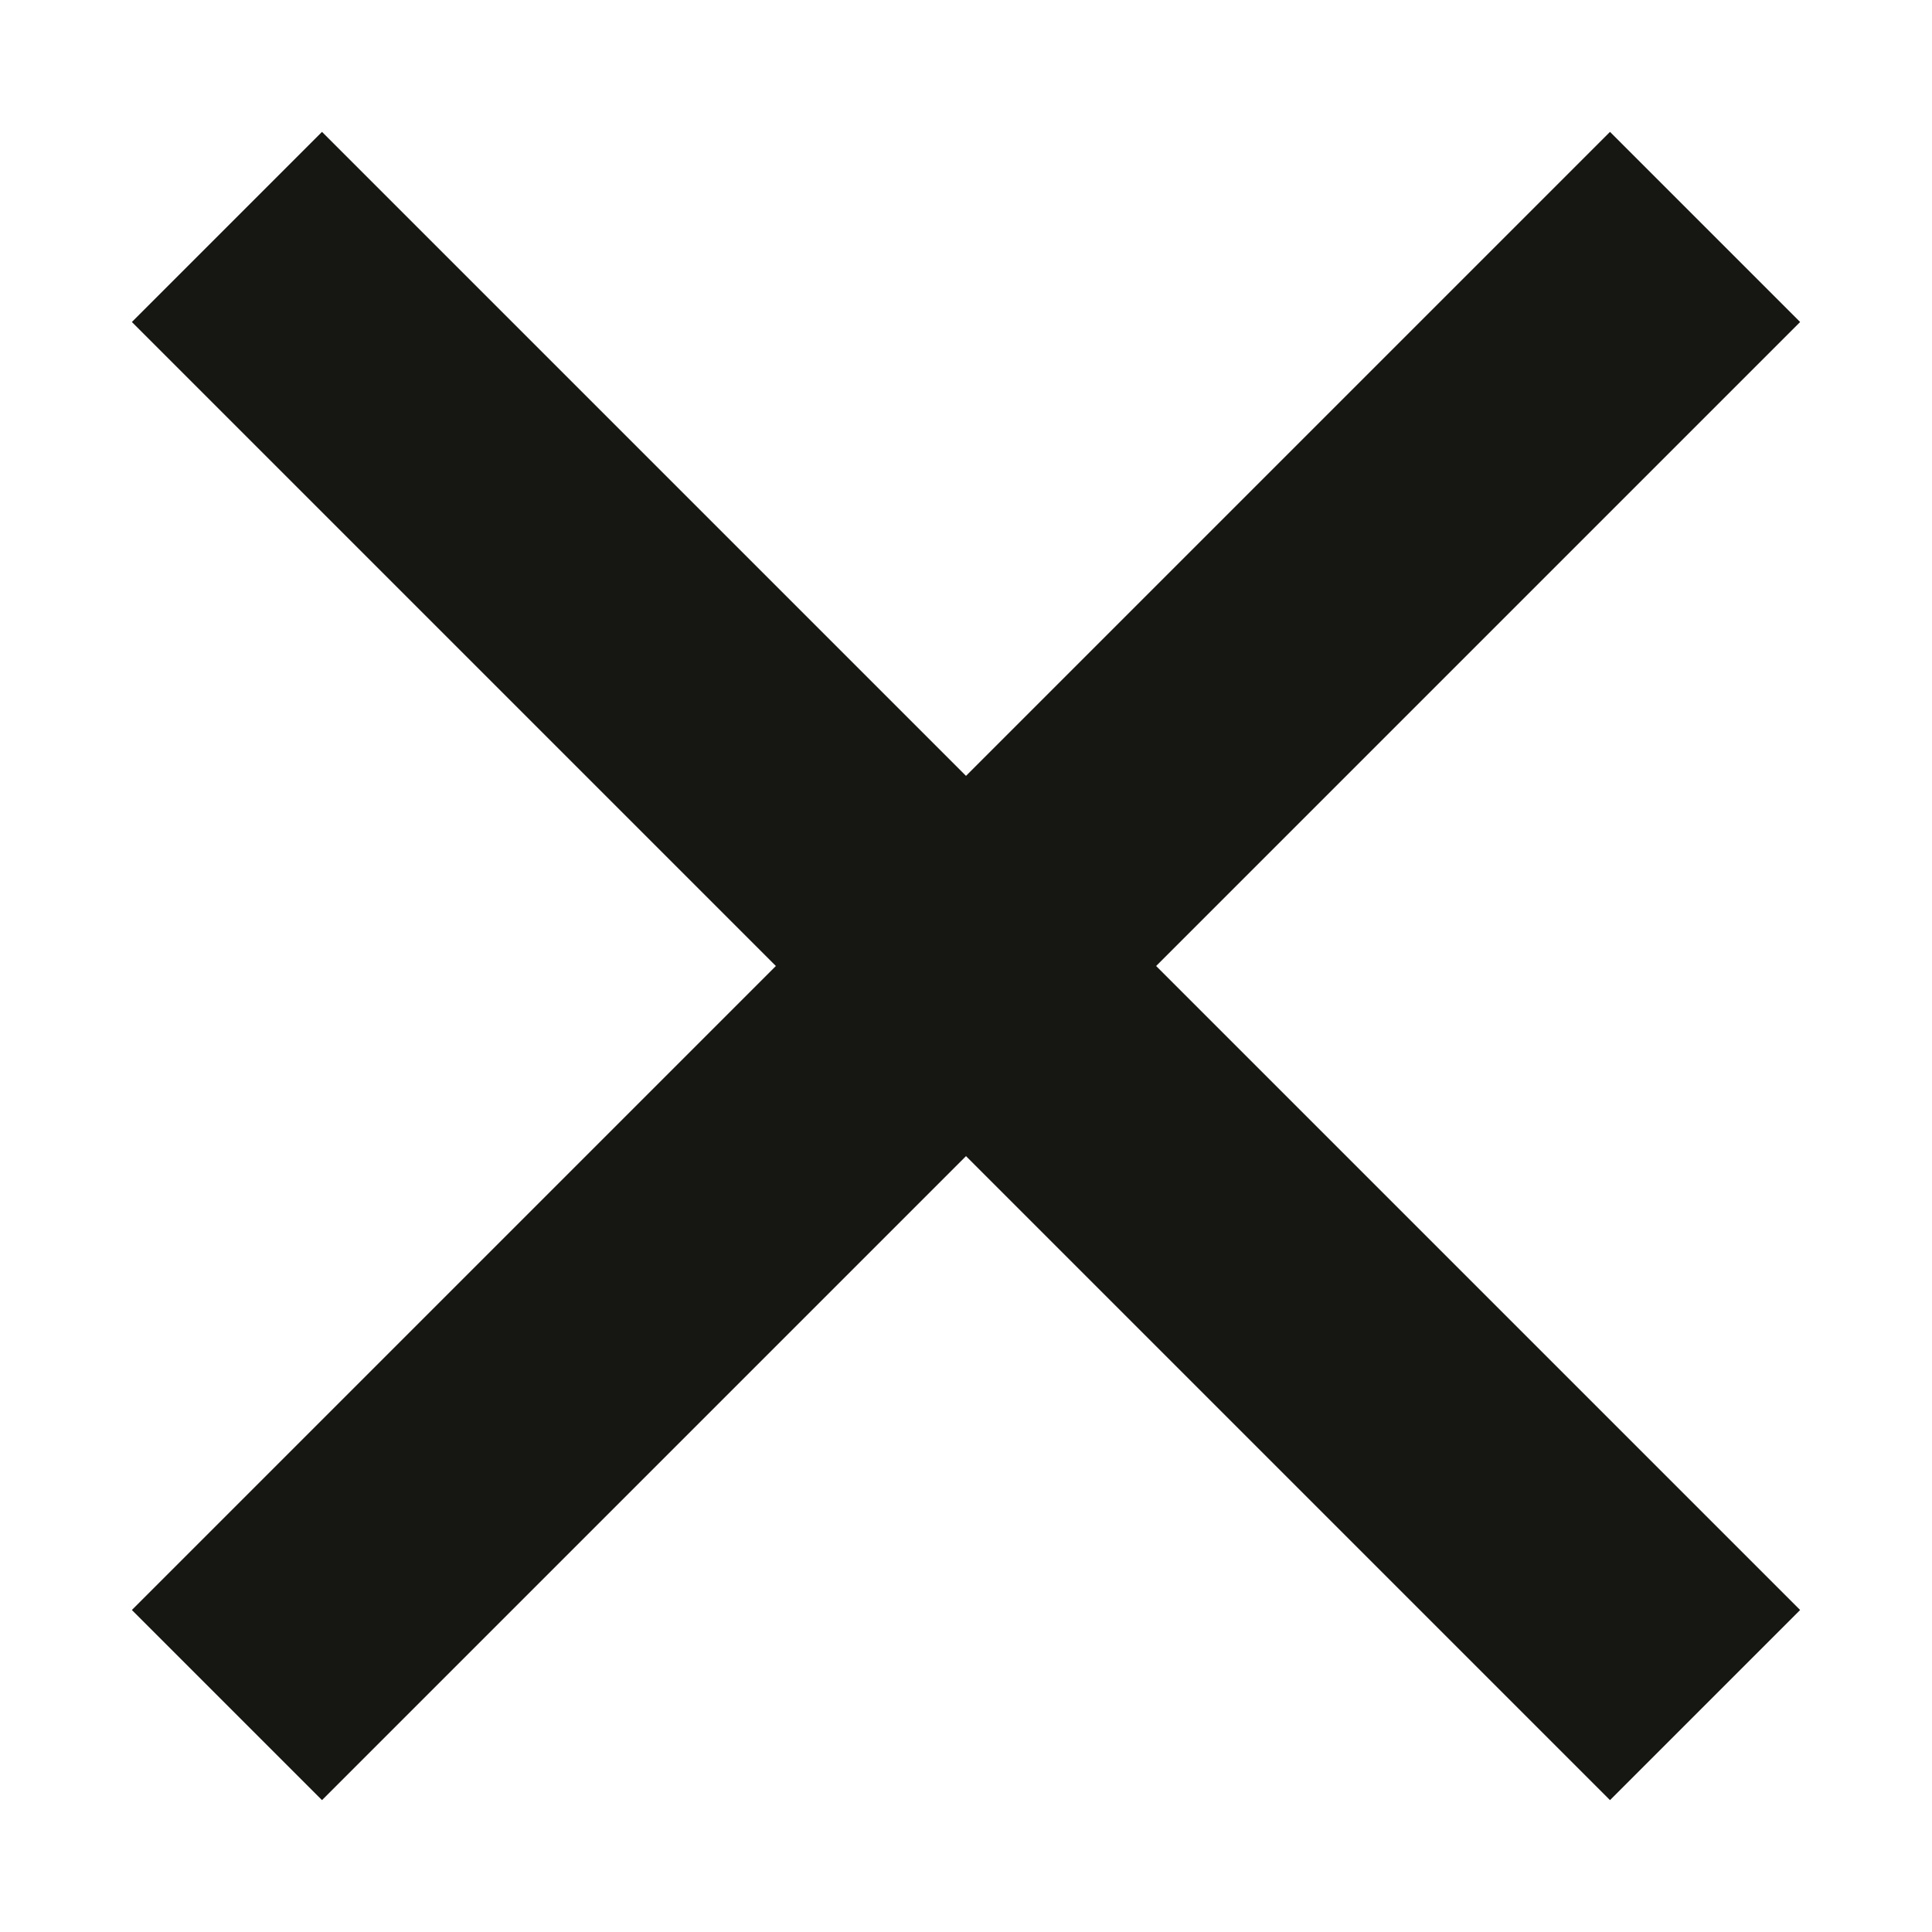
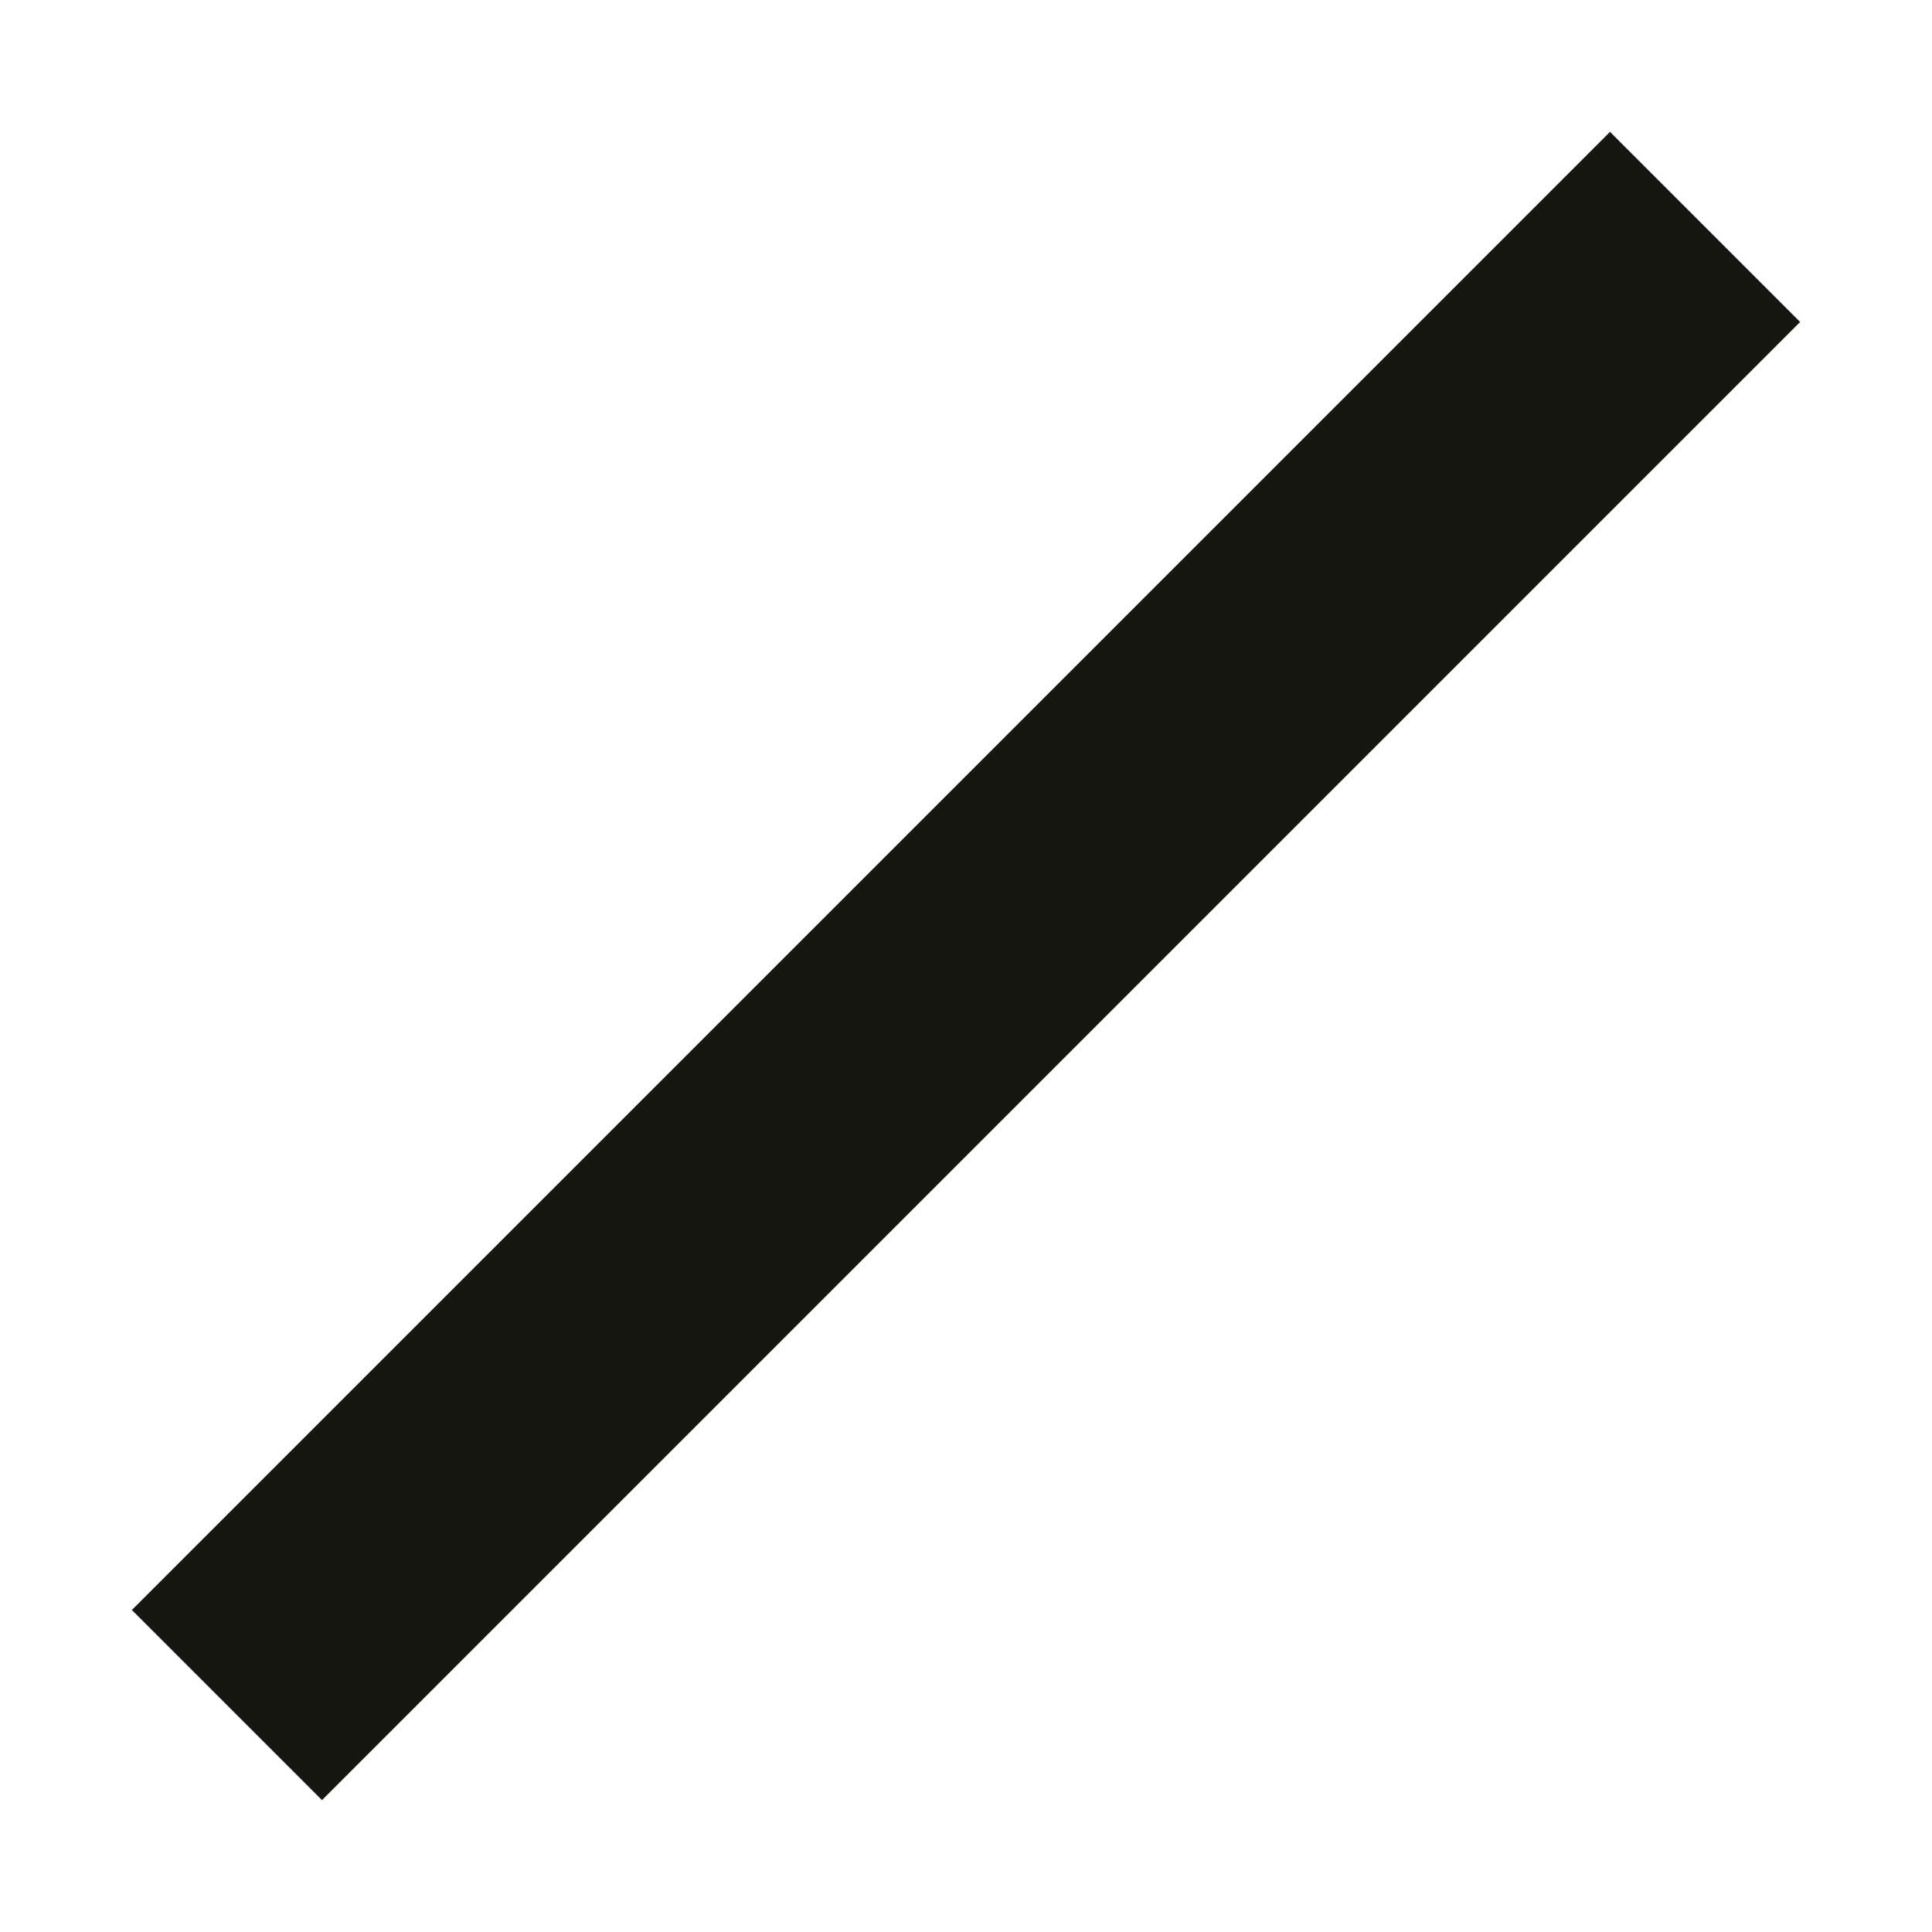
<svg xmlns="http://www.w3.org/2000/svg" width="12" height="12" viewBox="0 0 12 12" fill="none">
  <path d="M10 2L2 10" stroke="#161713" stroke-width="1.67" stroke-linecap="square" stroke-linejoin="round" />
-   <path d="M2 2L10 10" stroke="#161713" stroke-width="1.67" stroke-linecap="square" stroke-linejoin="round" />
</svg>